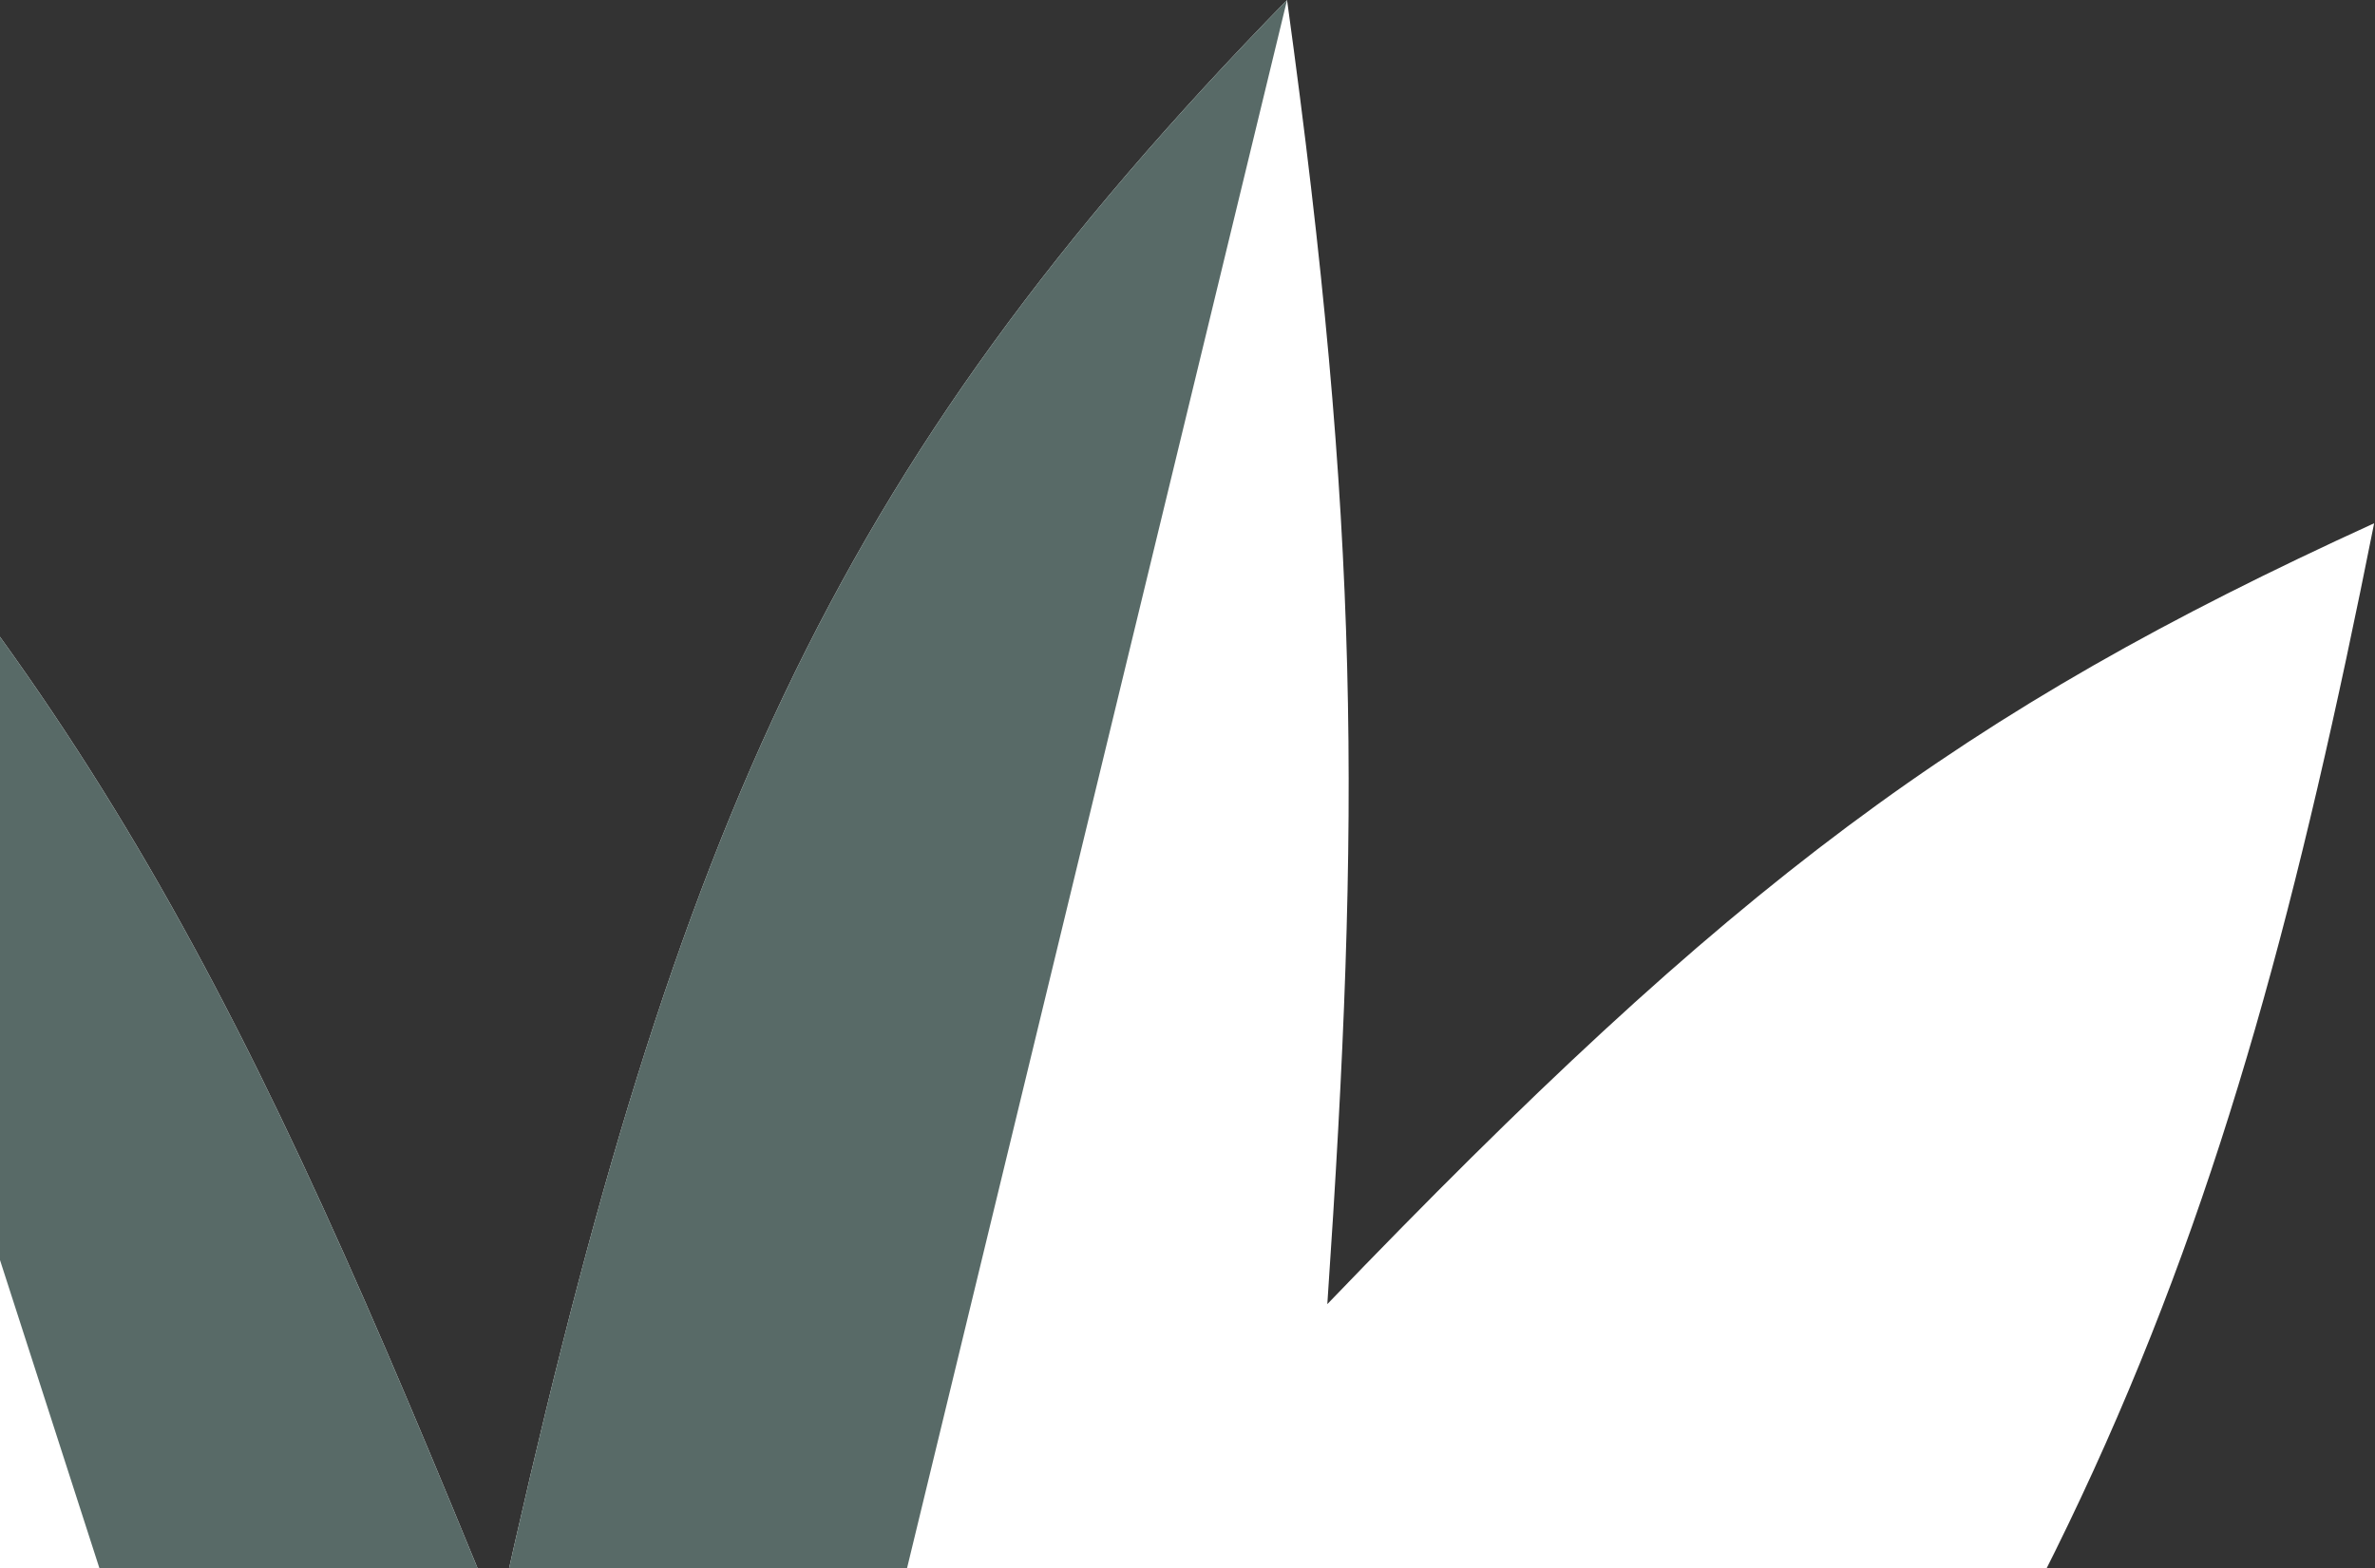
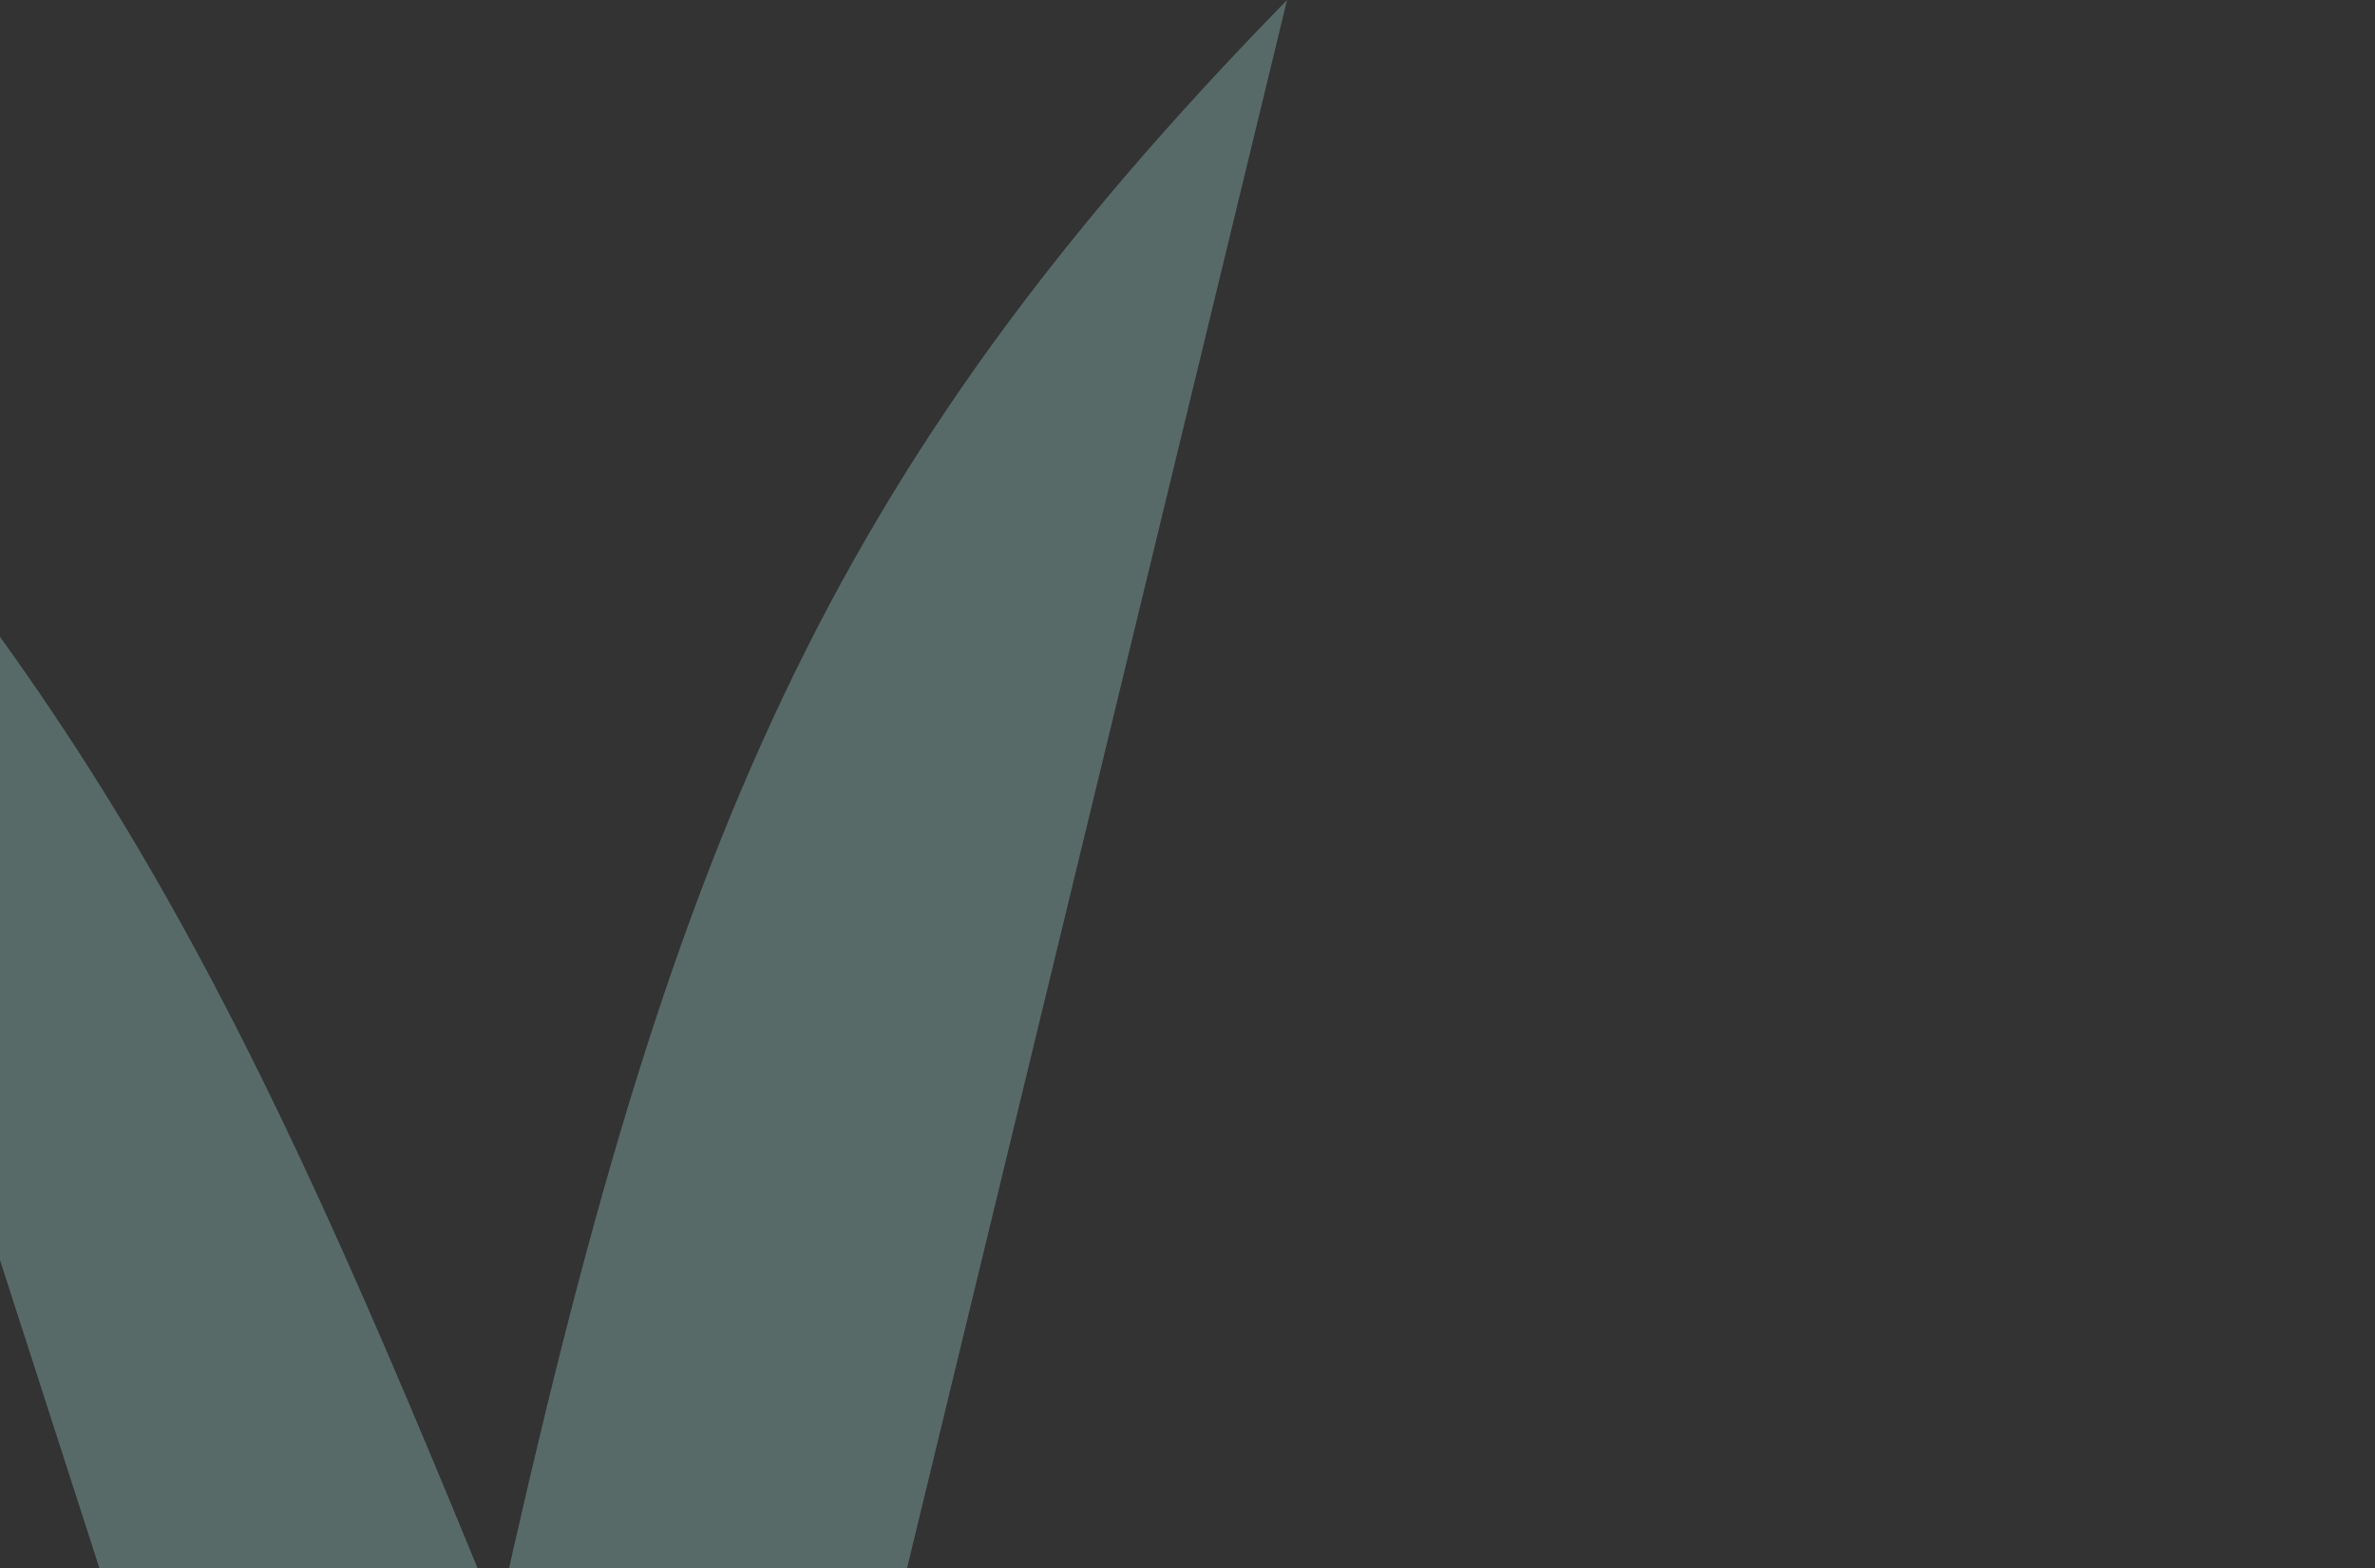
<svg xmlns="http://www.w3.org/2000/svg" width="109" height="72" viewBox="0 0 109 72" fill="none">
  <rect x="0" y="0" width="109" height="72" fill="#333333" stroke="none" />
-   <path d="M-1.909 104.587L67.939 110.5C95.062 77.103 102.173 58.104 108.961 24.022C89.985 32.687 79.507 40.523 60.917 59.87C62.457 37.309 62.42 24.338 59.069 0C37.894 21.677 30.709 38.716 22.852 74.283C11.386 46.114 4.151 31.249 -14.844 11.826C-19.781 46.008 -16.553 66.393 -1.909 104.587Z" fill="white" />
  <path d="M22.852 74.283C11.386 46.114 4.151 31.249 -14.844 11.826L15.553 106.065L33.015 107.543L59.069 0C37.894 21.677 30.708 38.716 22.852 74.283Z" fill="#586A67" />
</svg>